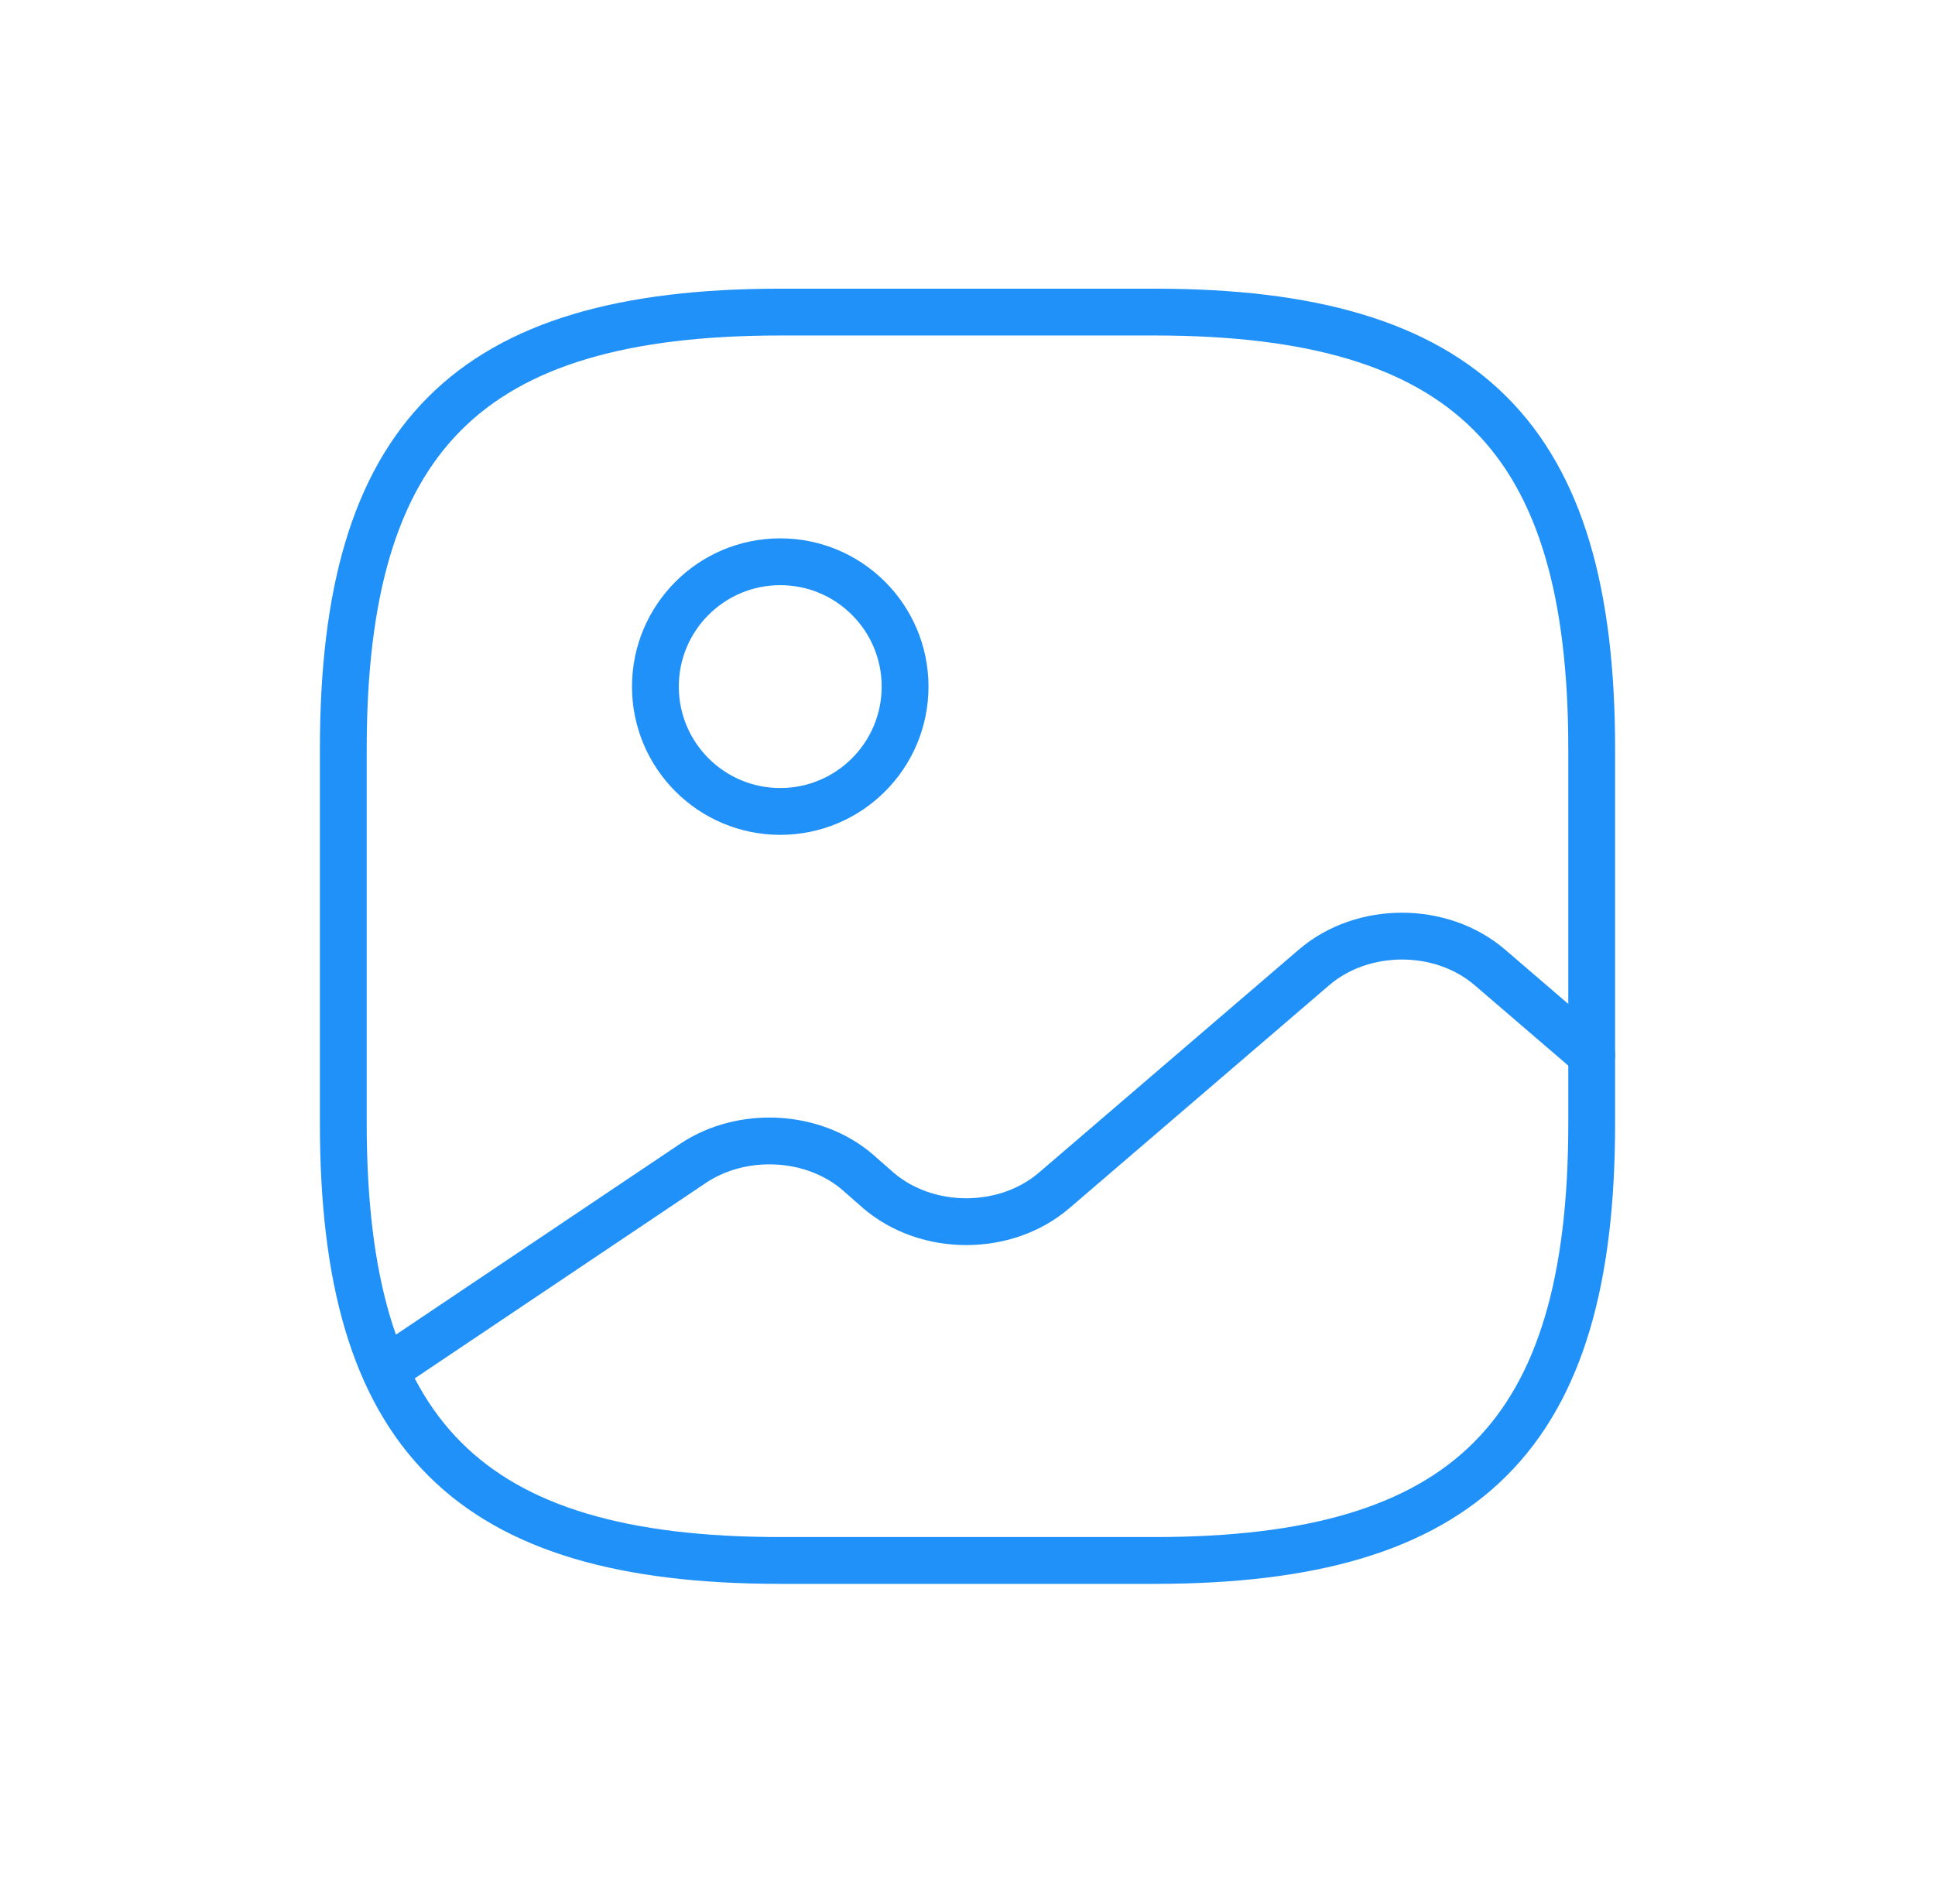
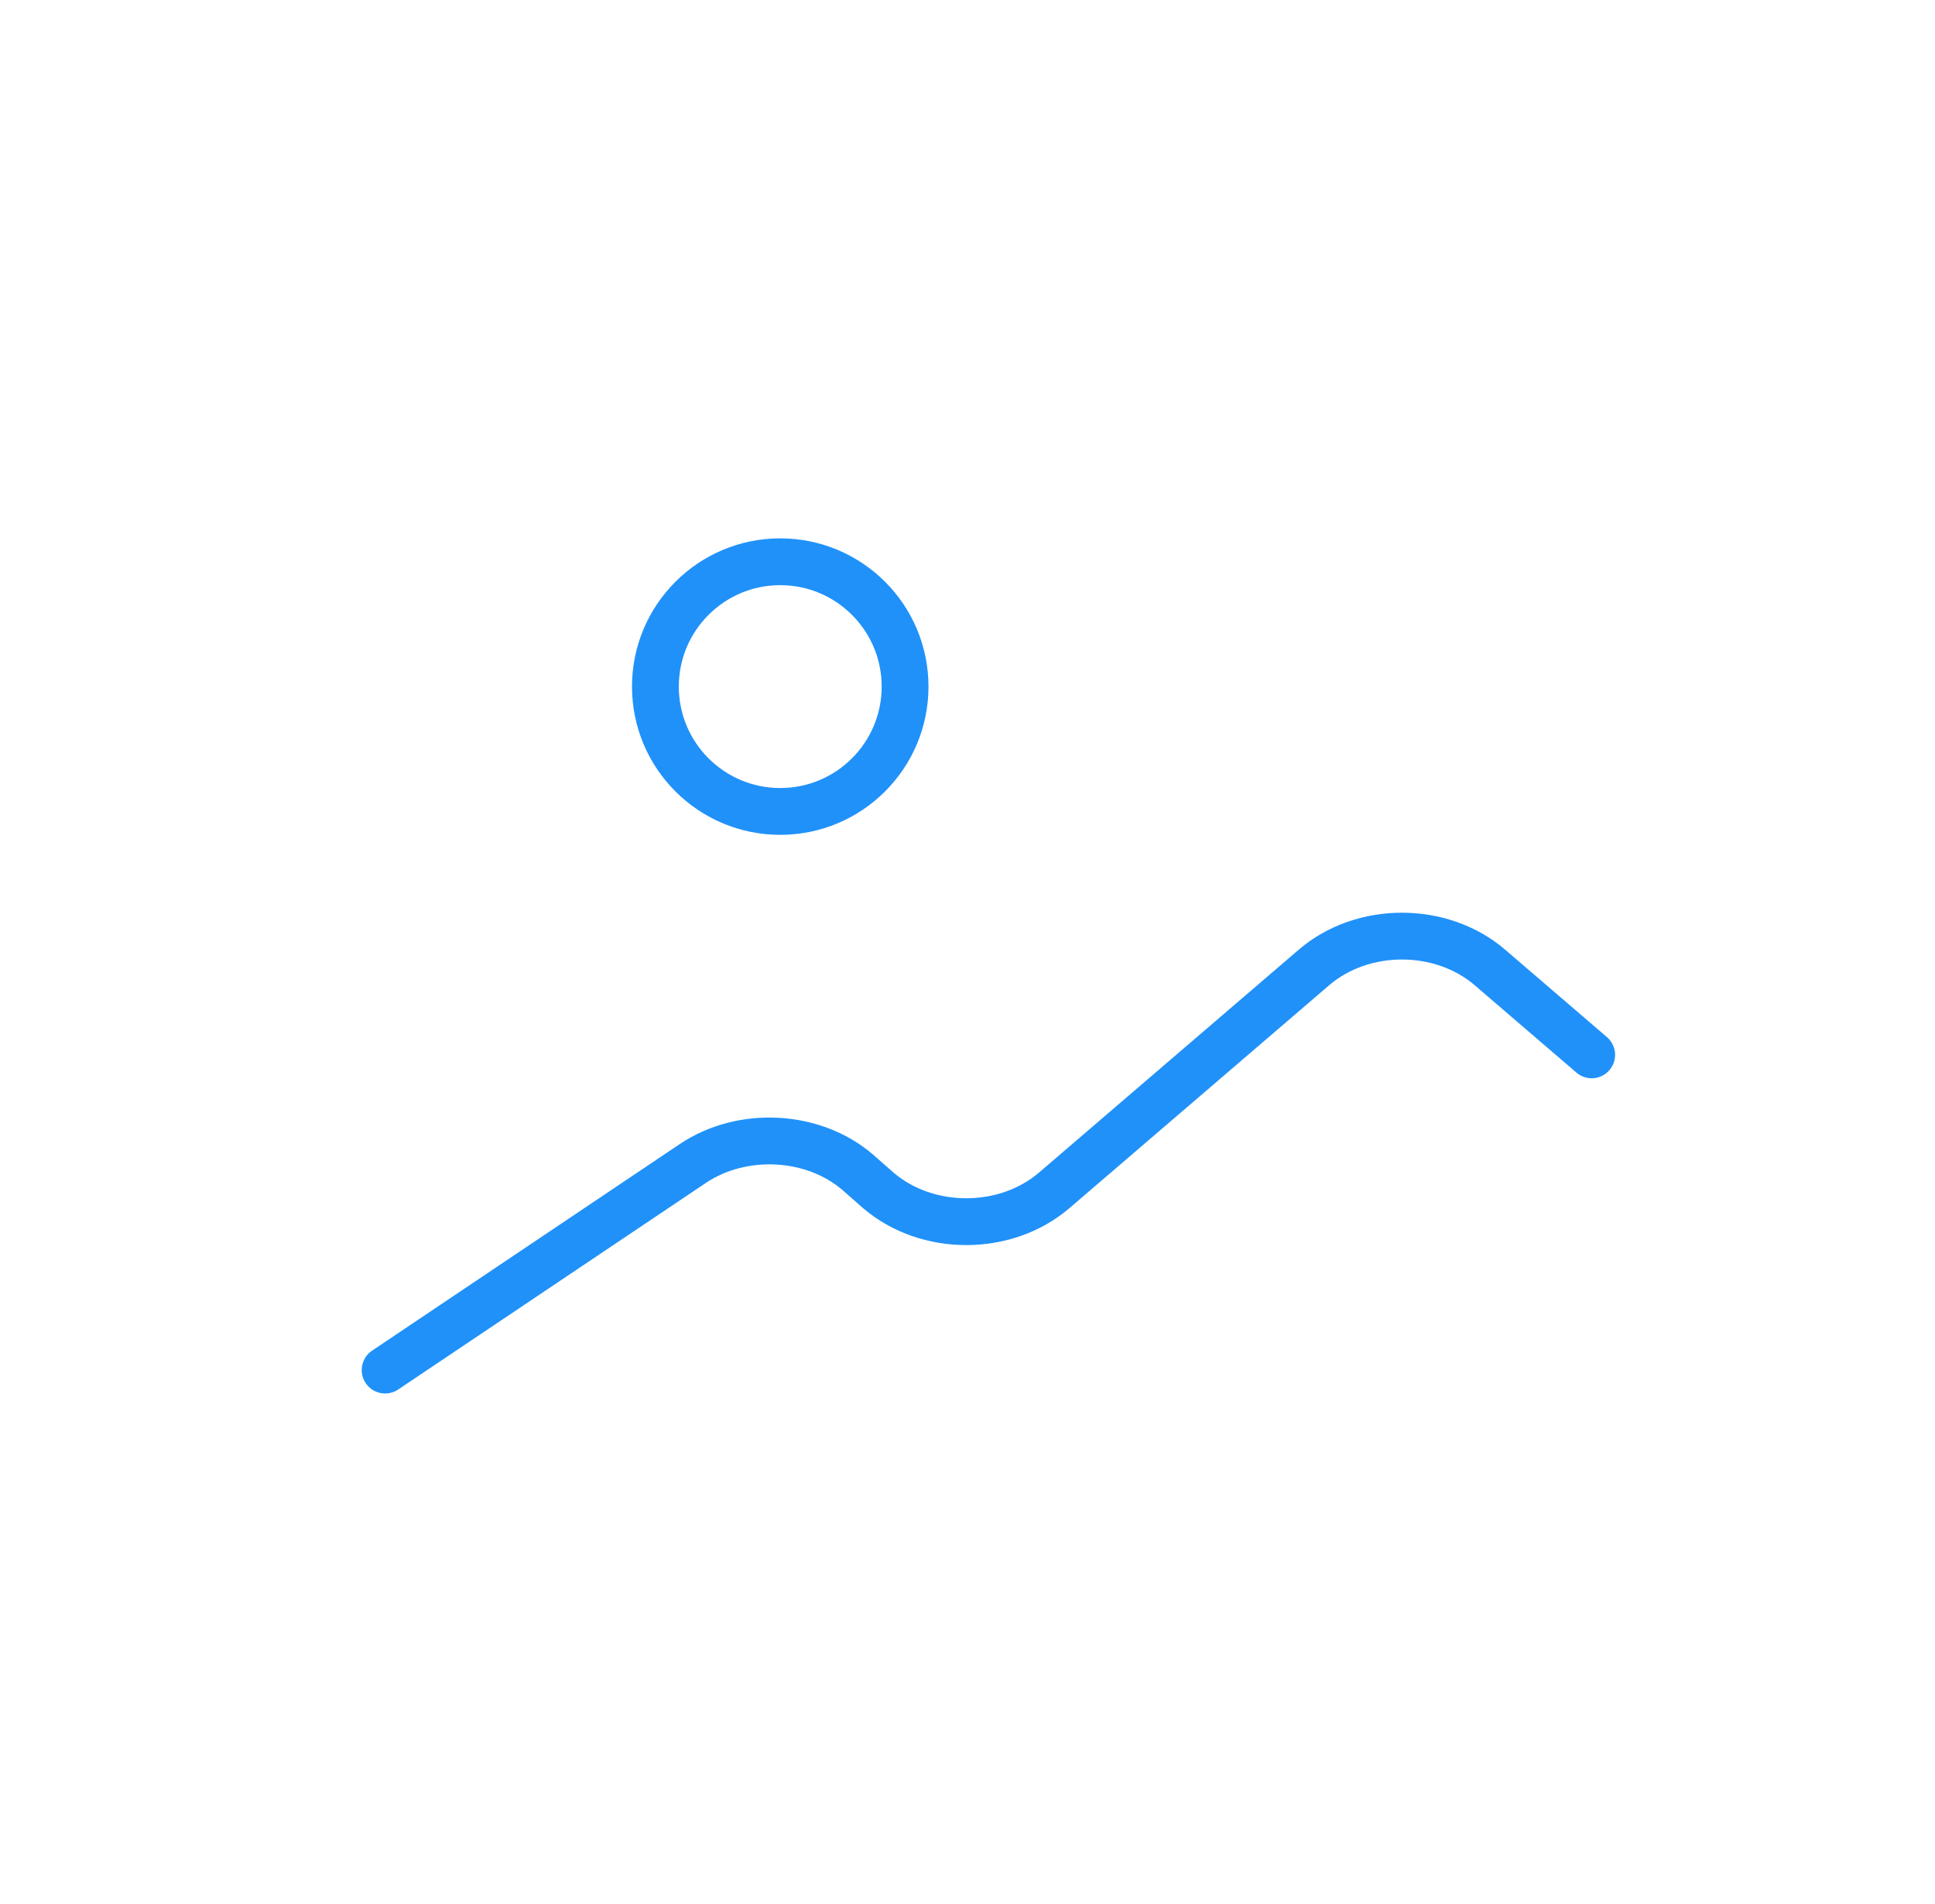
<svg xmlns="http://www.w3.org/2000/svg" width="62" height="61" viewBox="0 0 62 61" fill="none">
-   <path d="M25 50H37C47 50 51 46 51 36V24C51 14 47 10 37 10H25C15 10 11 14 11 24V36C11 46 15 50 25 50Z" stroke="#2091F9" stroke-width="1.5" stroke-linecap="round" stroke-linejoin="round" />
  <path d="M25 26C27.209 26 29 24.209 29 22C29 19.791 27.209 18 25 18C22.791 18 21 19.791 21 22C21 24.209 22.791 26 25 26Z" stroke="#2091F9" stroke-width="1.5" stroke-linecap="round" stroke-linejoin="round" />
  <path d="M12.34 43.9L22.2 37.28C23.78 36.22 26.06 36.34 27.48 37.56L28.14 38.14C29.7 39.48 32.22 39.48 33.78 38.14L42.1 31C43.66 29.66 46.18 29.66 47.74 31L51 33.8" stroke="#2091F9" stroke-width="1.5" stroke-linecap="round" stroke-linejoin="round" />
</svg>